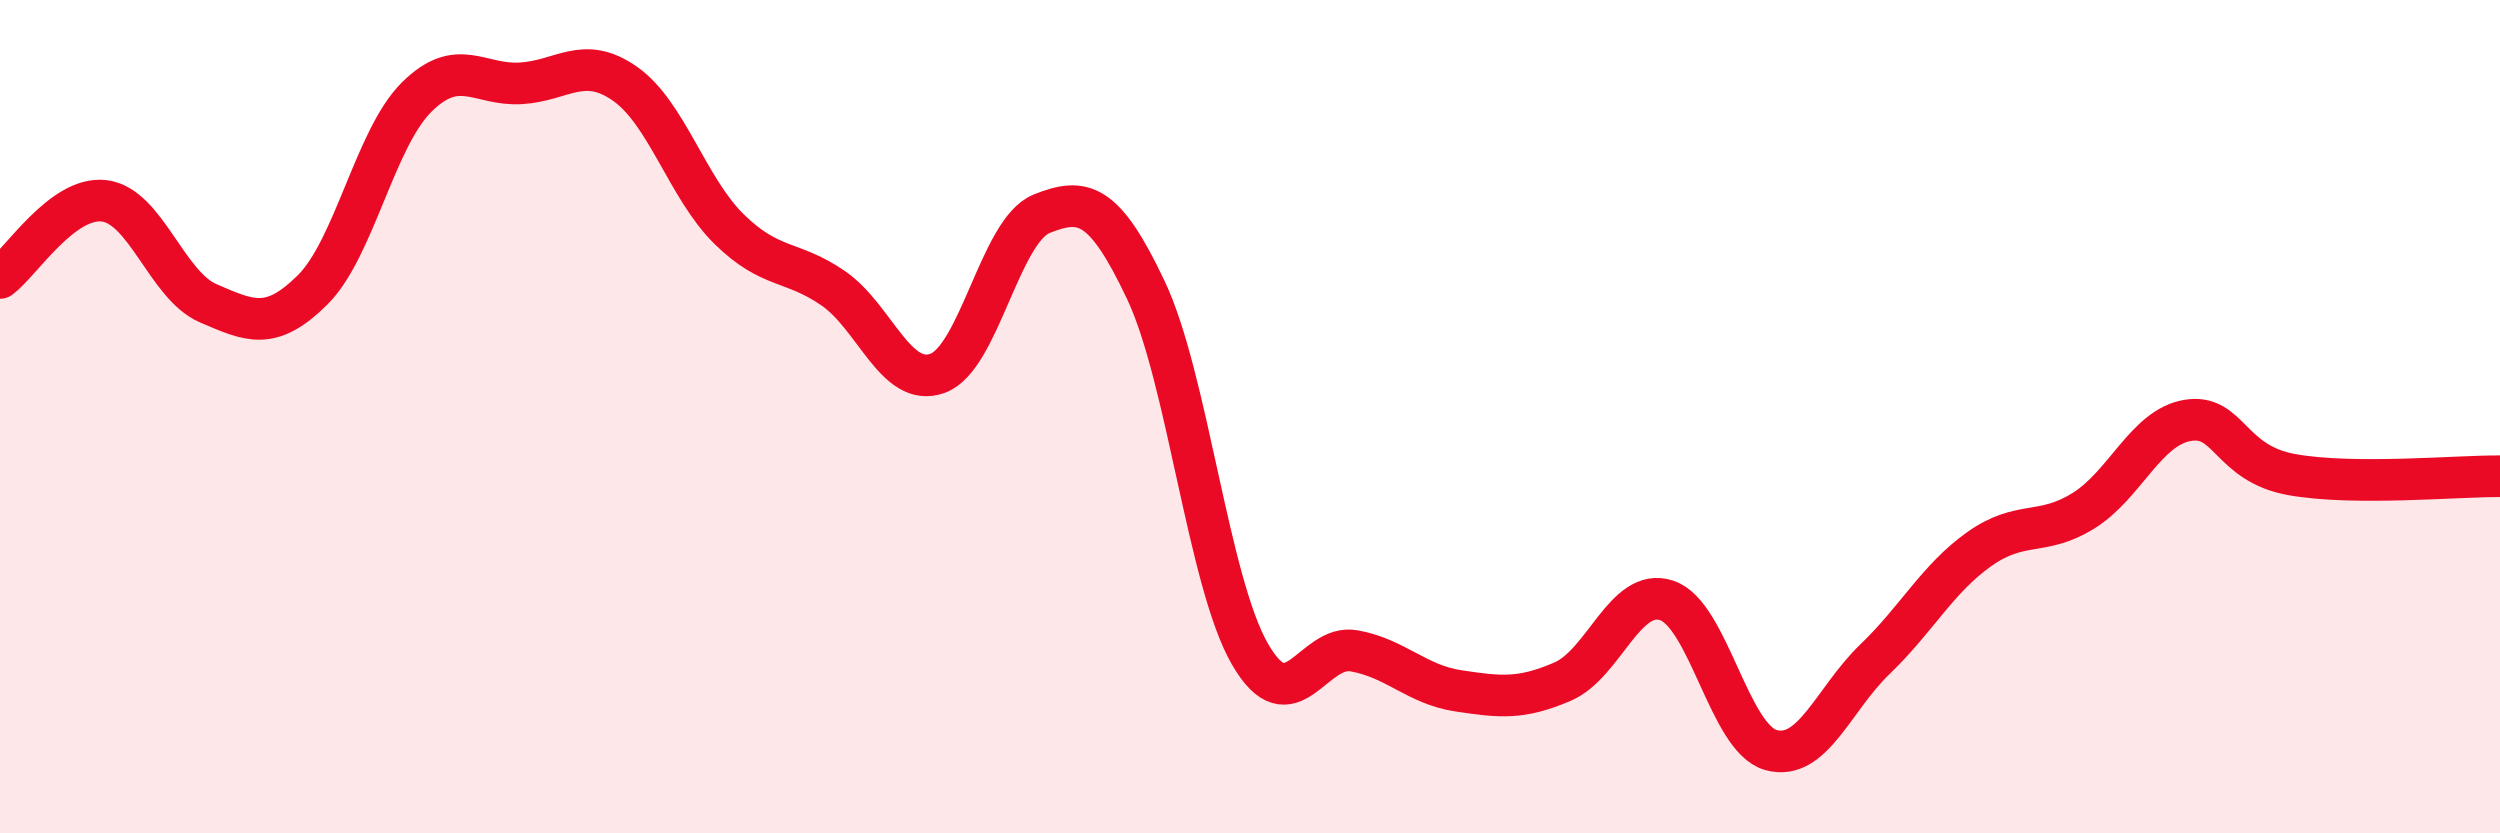
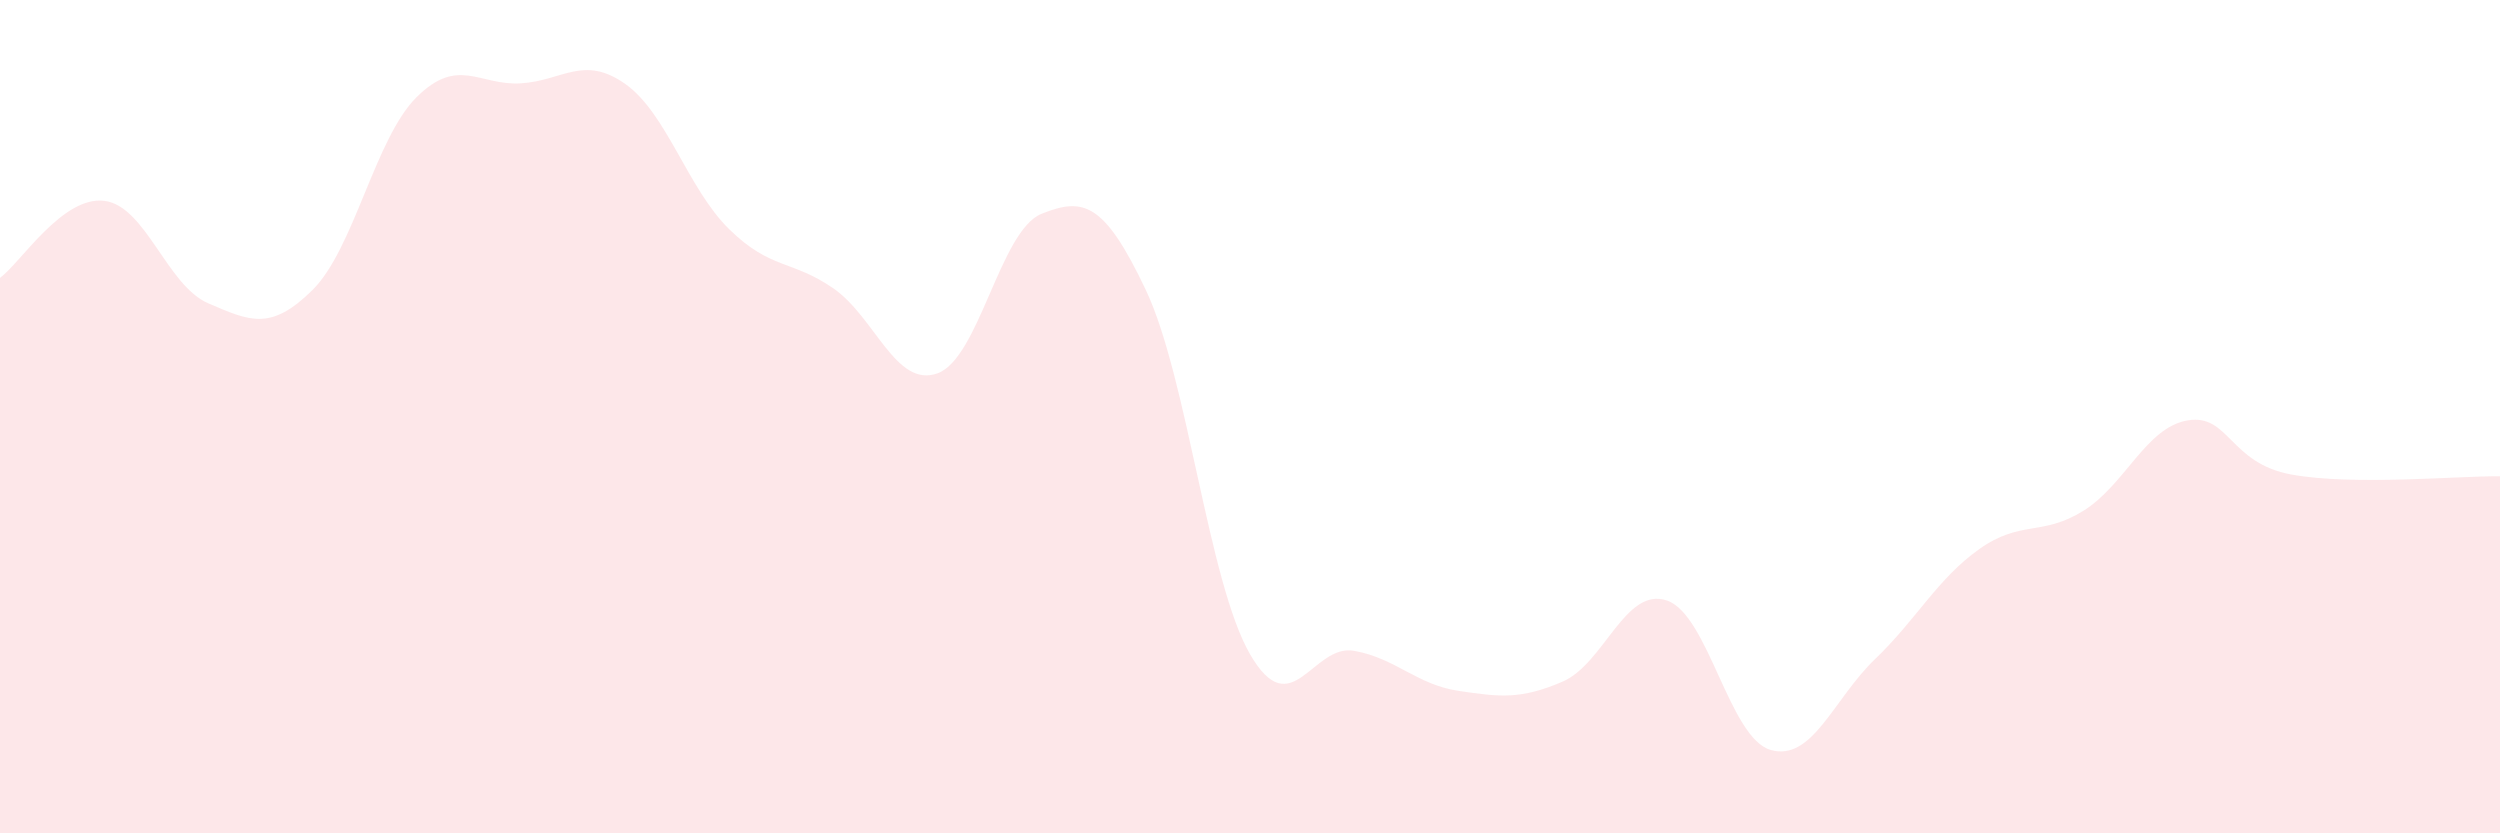
<svg xmlns="http://www.w3.org/2000/svg" width="60" height="20" viewBox="0 0 60 20">
  <path d="M 0,6.67 C 0.5,6.3 1.5,4.7 2.5,4.82 C 3.5,4.94 4,6.85 5,7.28 C 6,7.71 6.5,7.95 7.5,6.96 C 8.5,5.97 9,3.32 10,2.33 C 11,1.34 11.5,2.06 12.5,2 C 13.5,1.94 14,1.31 15,2.01 C 16,2.71 16.5,4.52 17.5,5.5 C 18.5,6.48 19,6.23 20,6.92 C 21,7.61 21.5,9.32 22.5,8.96 C 23.5,8.6 24,5.53 25,5.13 C 26,4.73 26.5,4.85 27.5,6.96 C 28.5,9.07 29,13.97 30,15.7 C 31,17.43 31.5,15.44 32.5,15.62 C 33.5,15.8 34,16.43 35,16.58 C 36,16.73 36.5,16.79 37.5,16.36 C 38.5,15.93 39,14.08 40,14.41 C 41,14.74 41.5,17.72 42.5,18 C 43.5,18.28 44,16.78 45,15.82 C 46,14.86 46.5,13.89 47.5,13.18 C 48.5,12.47 49,12.88 50,12.26 C 51,11.64 51.5,10.26 52.5,10.09 C 53.5,9.92 53.5,11.12 55,11.39 C 56.5,11.66 59,11.42 60,11.43L60 20L0 20Z" fill="#EB0A25" opacity="0.1" stroke-linecap="round" stroke-linejoin="round" />
-   <path d="M 0,6.67 C 0.5,6.3 1.5,4.7 2.5,4.82 C 3.5,4.94 4,6.85 5,7.28 C 6,7.71 6.5,7.95 7.5,6.96 C 8.5,5.97 9,3.32 10,2.33 C 11,1.34 11.5,2.06 12.5,2 C 13.5,1.94 14,1.31 15,2.01 C 16,2.71 16.5,4.52 17.5,5.5 C 18.5,6.48 19,6.23 20,6.92 C 21,7.61 21.5,9.32 22.5,8.96 C 23.5,8.6 24,5.53 25,5.13 C 26,4.73 26.5,4.85 27.5,6.96 C 28.5,9.07 29,13.97 30,15.7 C 31,17.43 31.5,15.44 32.5,15.62 C 33.5,15.8 34,16.43 35,16.58 C 36,16.73 36.5,16.79 37.5,16.36 C 38.5,15.93 39,14.08 40,14.41 C 41,14.74 41.5,17.72 42.5,18 C 43.5,18.28 44,16.78 45,15.82 C 46,14.86 46.5,13.89 47.5,13.18 C 48.5,12.47 49,12.88 50,12.26 C 51,11.64 51.5,10.26 52.5,10.09 C 53.5,9.92 53.5,11.12 55,11.39 C 56.5,11.66 59,11.42 60,11.43" stroke="#EB0A25" stroke-width="1" fill="none" stroke-linecap="round" stroke-linejoin="round" />
</svg>